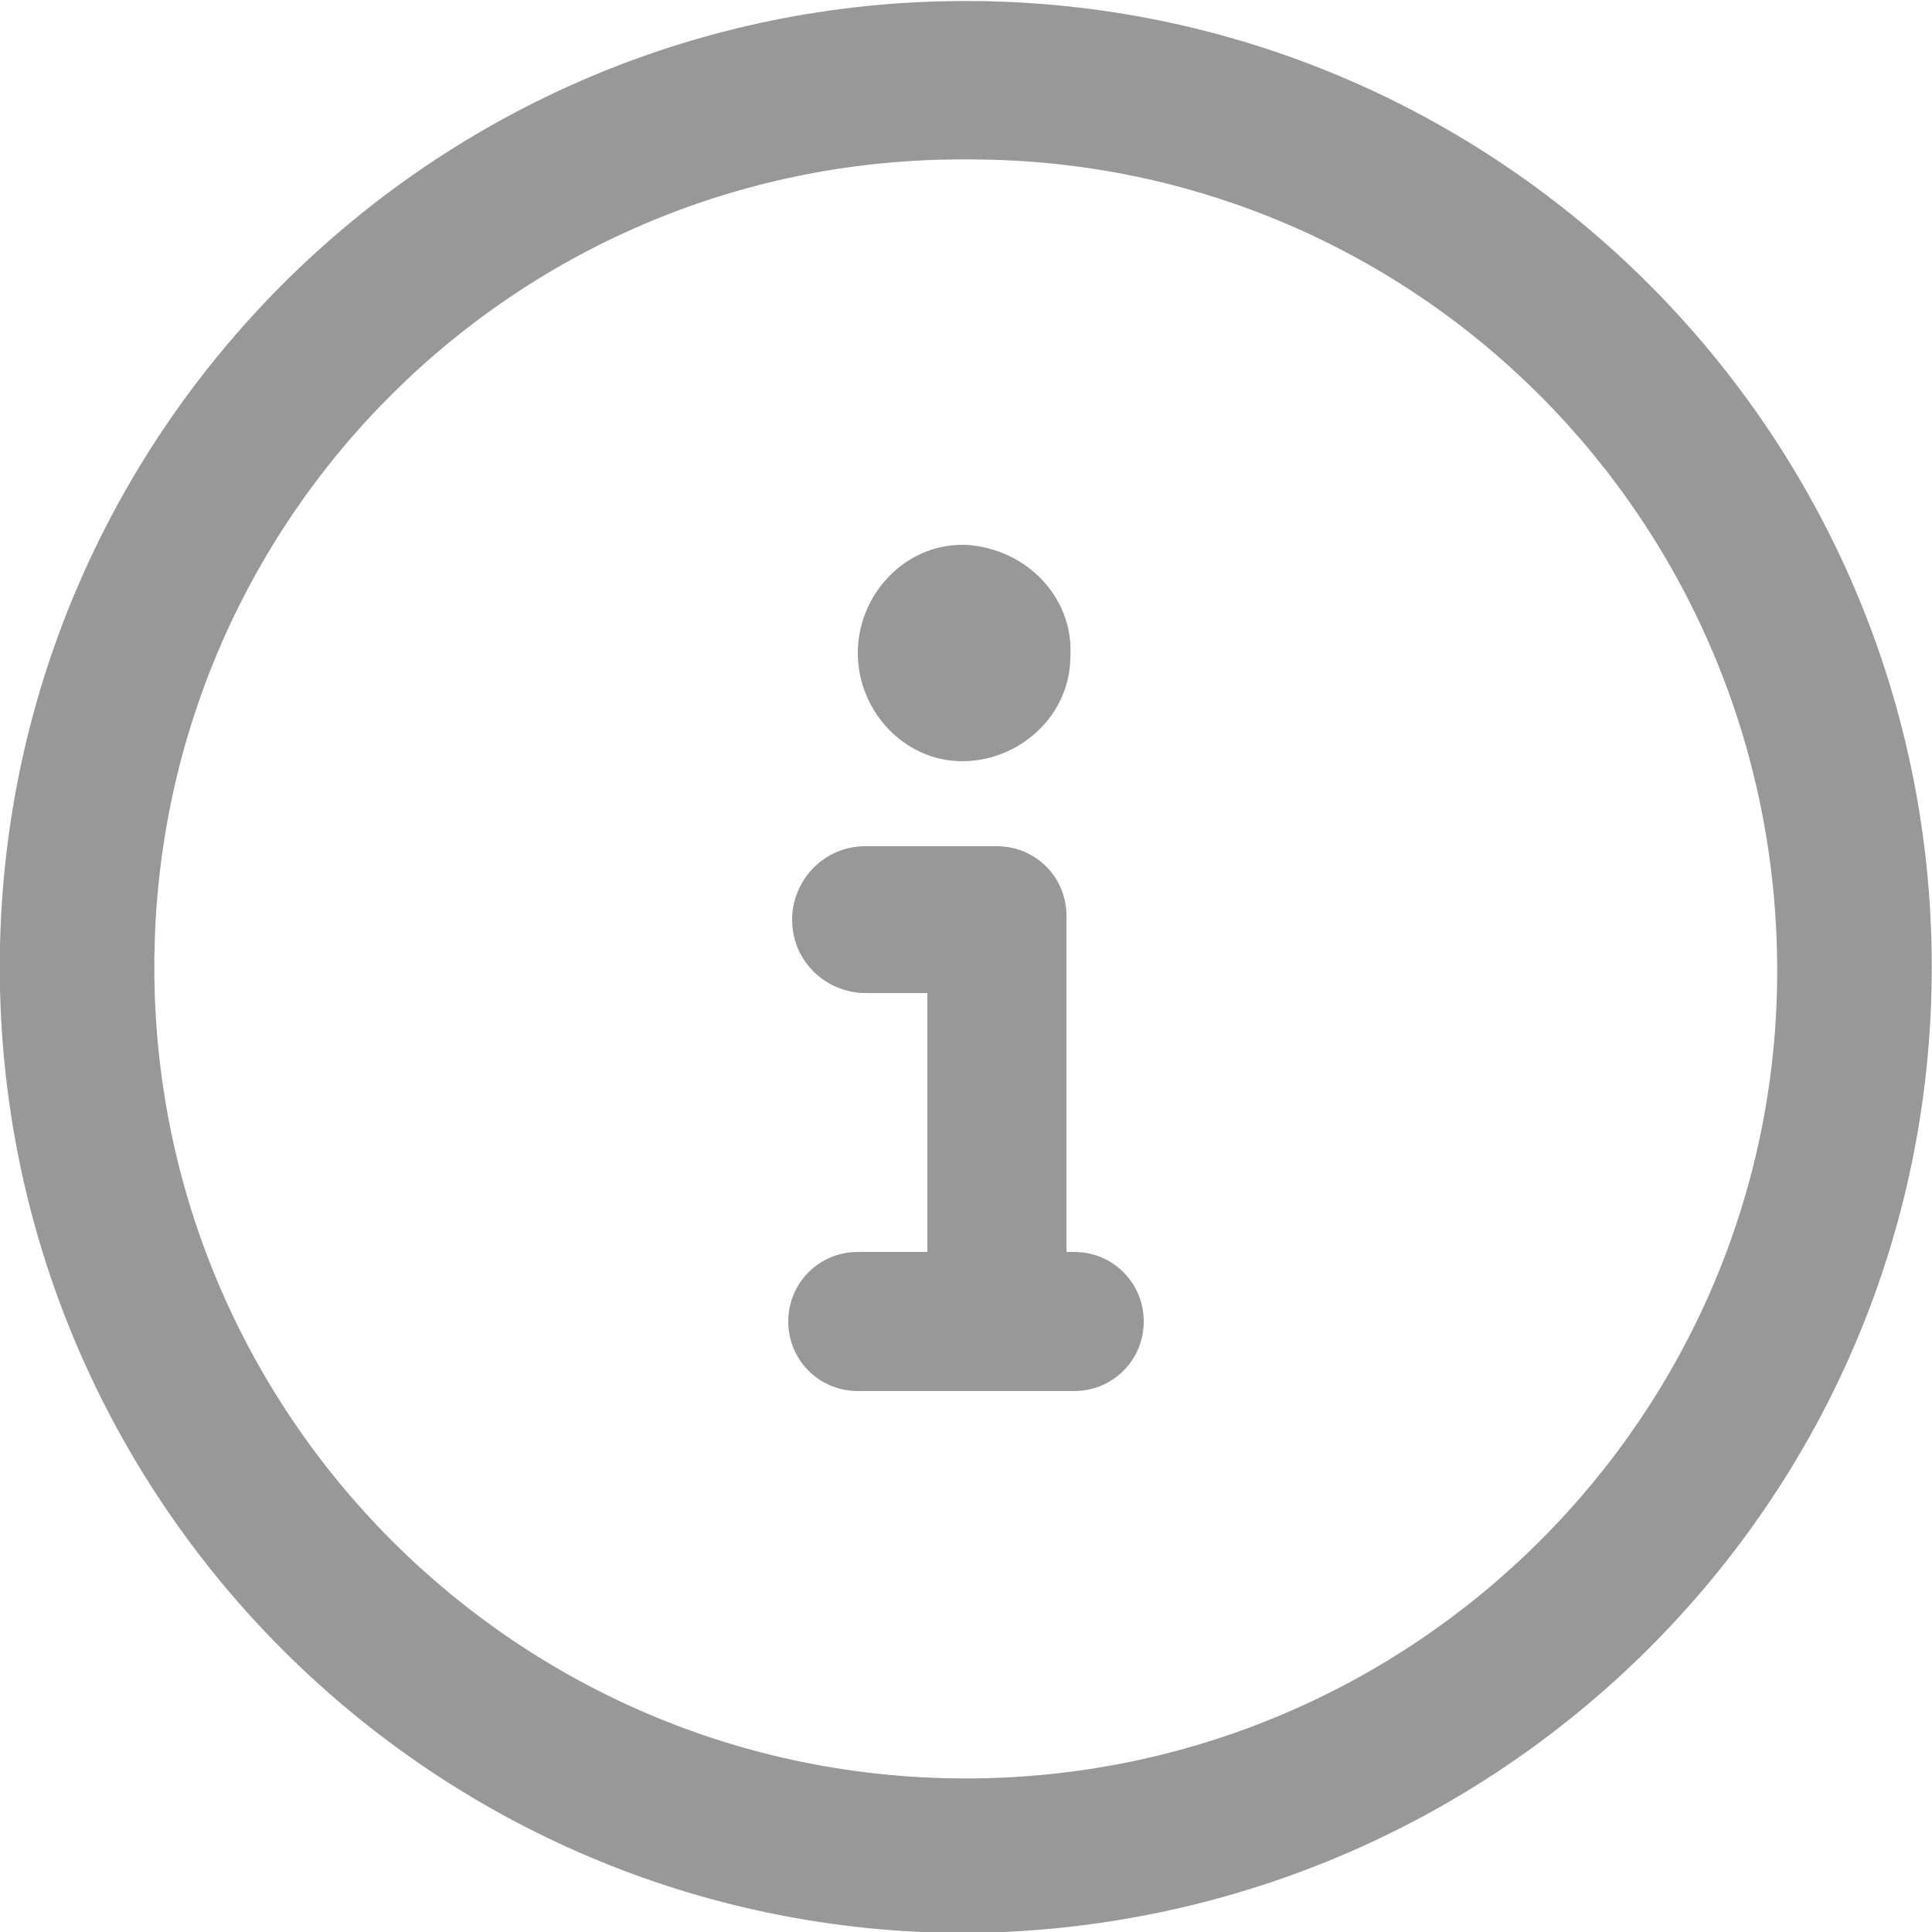
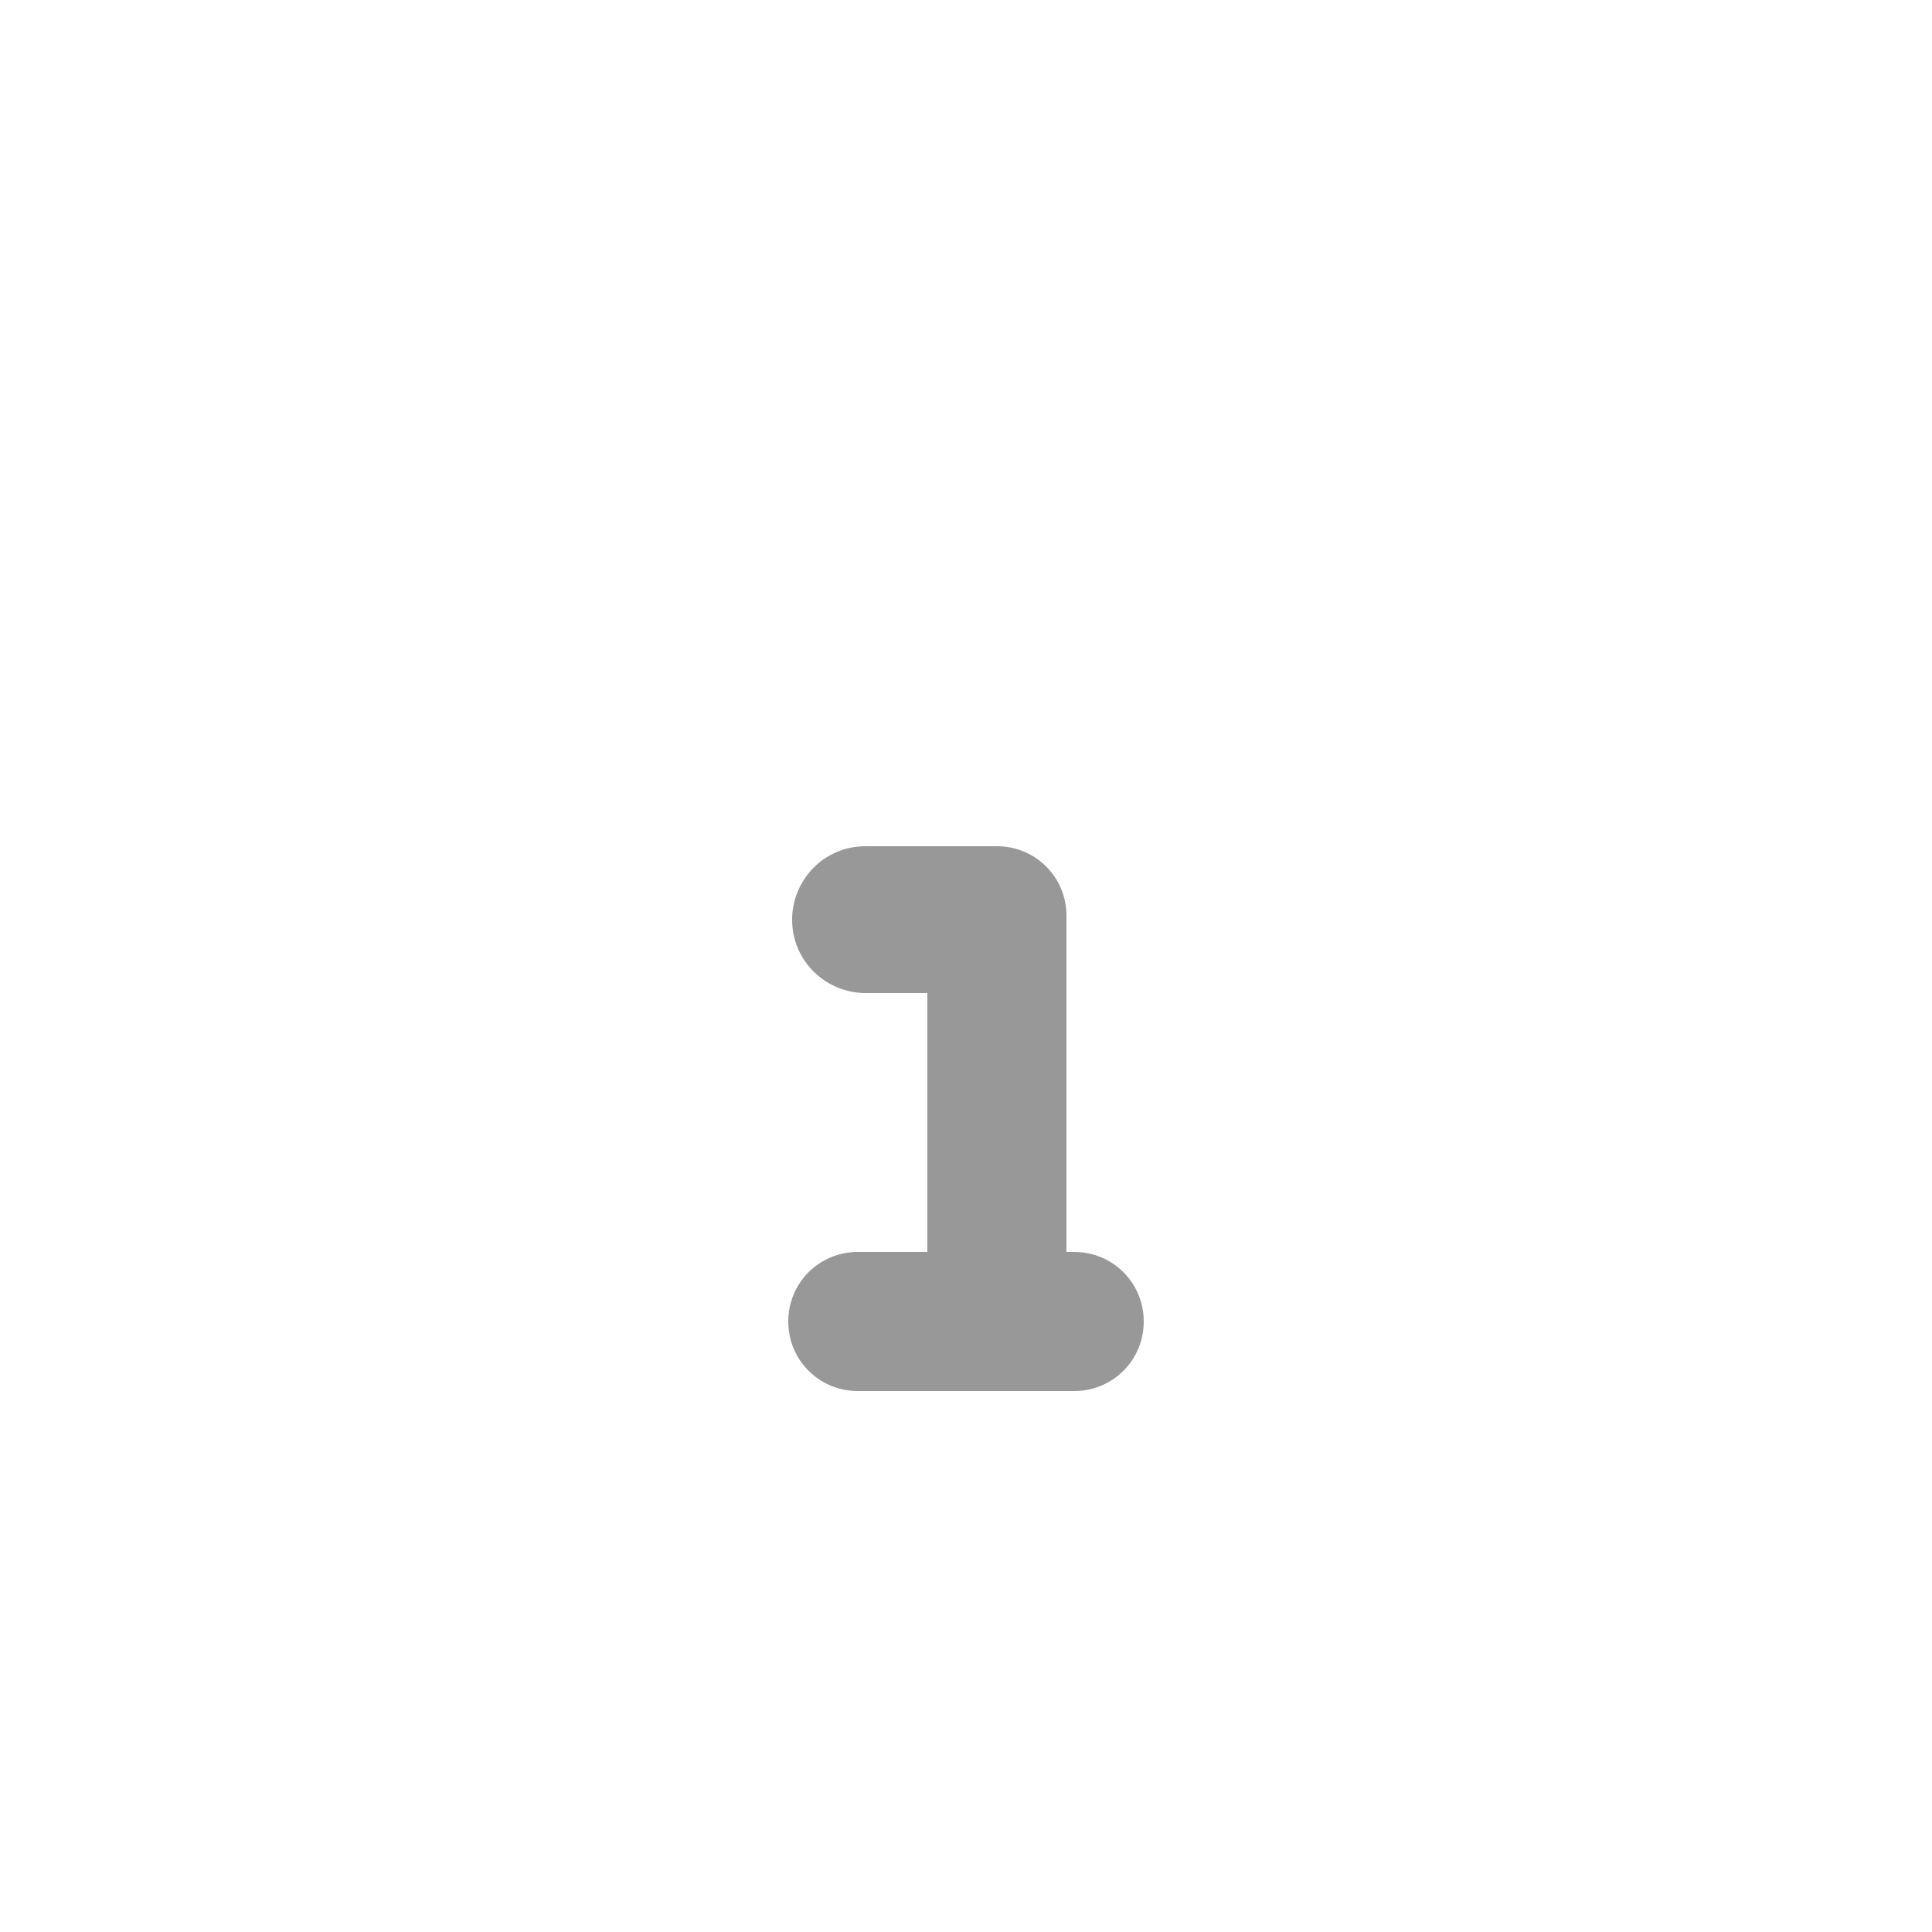
<svg xmlns="http://www.w3.org/2000/svg" version="1.1" id="Warstwa_1" x="0px" y="0px" viewBox="0 0 50 50" style="enable-background:new 0 0 50 50;" xml:space="preserve">
  <style type="text/css">
	.st0{fill:#989898;}
</style>
  <g id="Group_104" transform="translate(-51.206 40.826)">
-     <path id="Path_3" class="st0" d="M76.2,9.2c-13.8,0-25-11.2-25-25s11.2-25,25-25s25,11.2,25,25S90,9.1,76.2,9.2z M55.2-15.8   c0,11.6,9.4,21,21,21l0,0c11.6,0,21-9.4,21-20.9l0,0c0-11.6-9.3-21-20.9-21l0,0C64.6-36.8,55.2-27.4,55.2-15.8L55.2-15.8z" />
-   </g>
+     </g>
  <g>
-     <path id="Path_5" class="st0" d="M27.7,17c0,1.5-1.3,2.7-2.8,2.7s-2.7-1.3-2.7-2.8s1.2-2.8,2.7-2.8c0,0,0,0,0.1,0   C26.6,14.2,27.8,15.5,27.7,17z" />
    <path class="st0" d="M27.8,32.4h-0.2c0-0.1,0-0.1,0-0.2v-8.5c0-1-0.8-1.8-1.8-1.8c0,0-0.1,0-0.1,0c0,0-0.1,0-0.1,0h-3.2   c-1.1,0-1.9,0.9-1.9,1.9c0,1.1,0.9,1.9,1.9,1.9H24v6.5c0,0.1,0,0.1,0,0.2h-1.8c-1,0-1.8,0.8-1.8,1.8c0,1,0.8,1.8,1.8,1.8h5.6   c1,0,1.8-0.8,1.8-1.8C29.6,33.2,28.8,32.4,27.8,32.4z" />
  </g>
</svg>